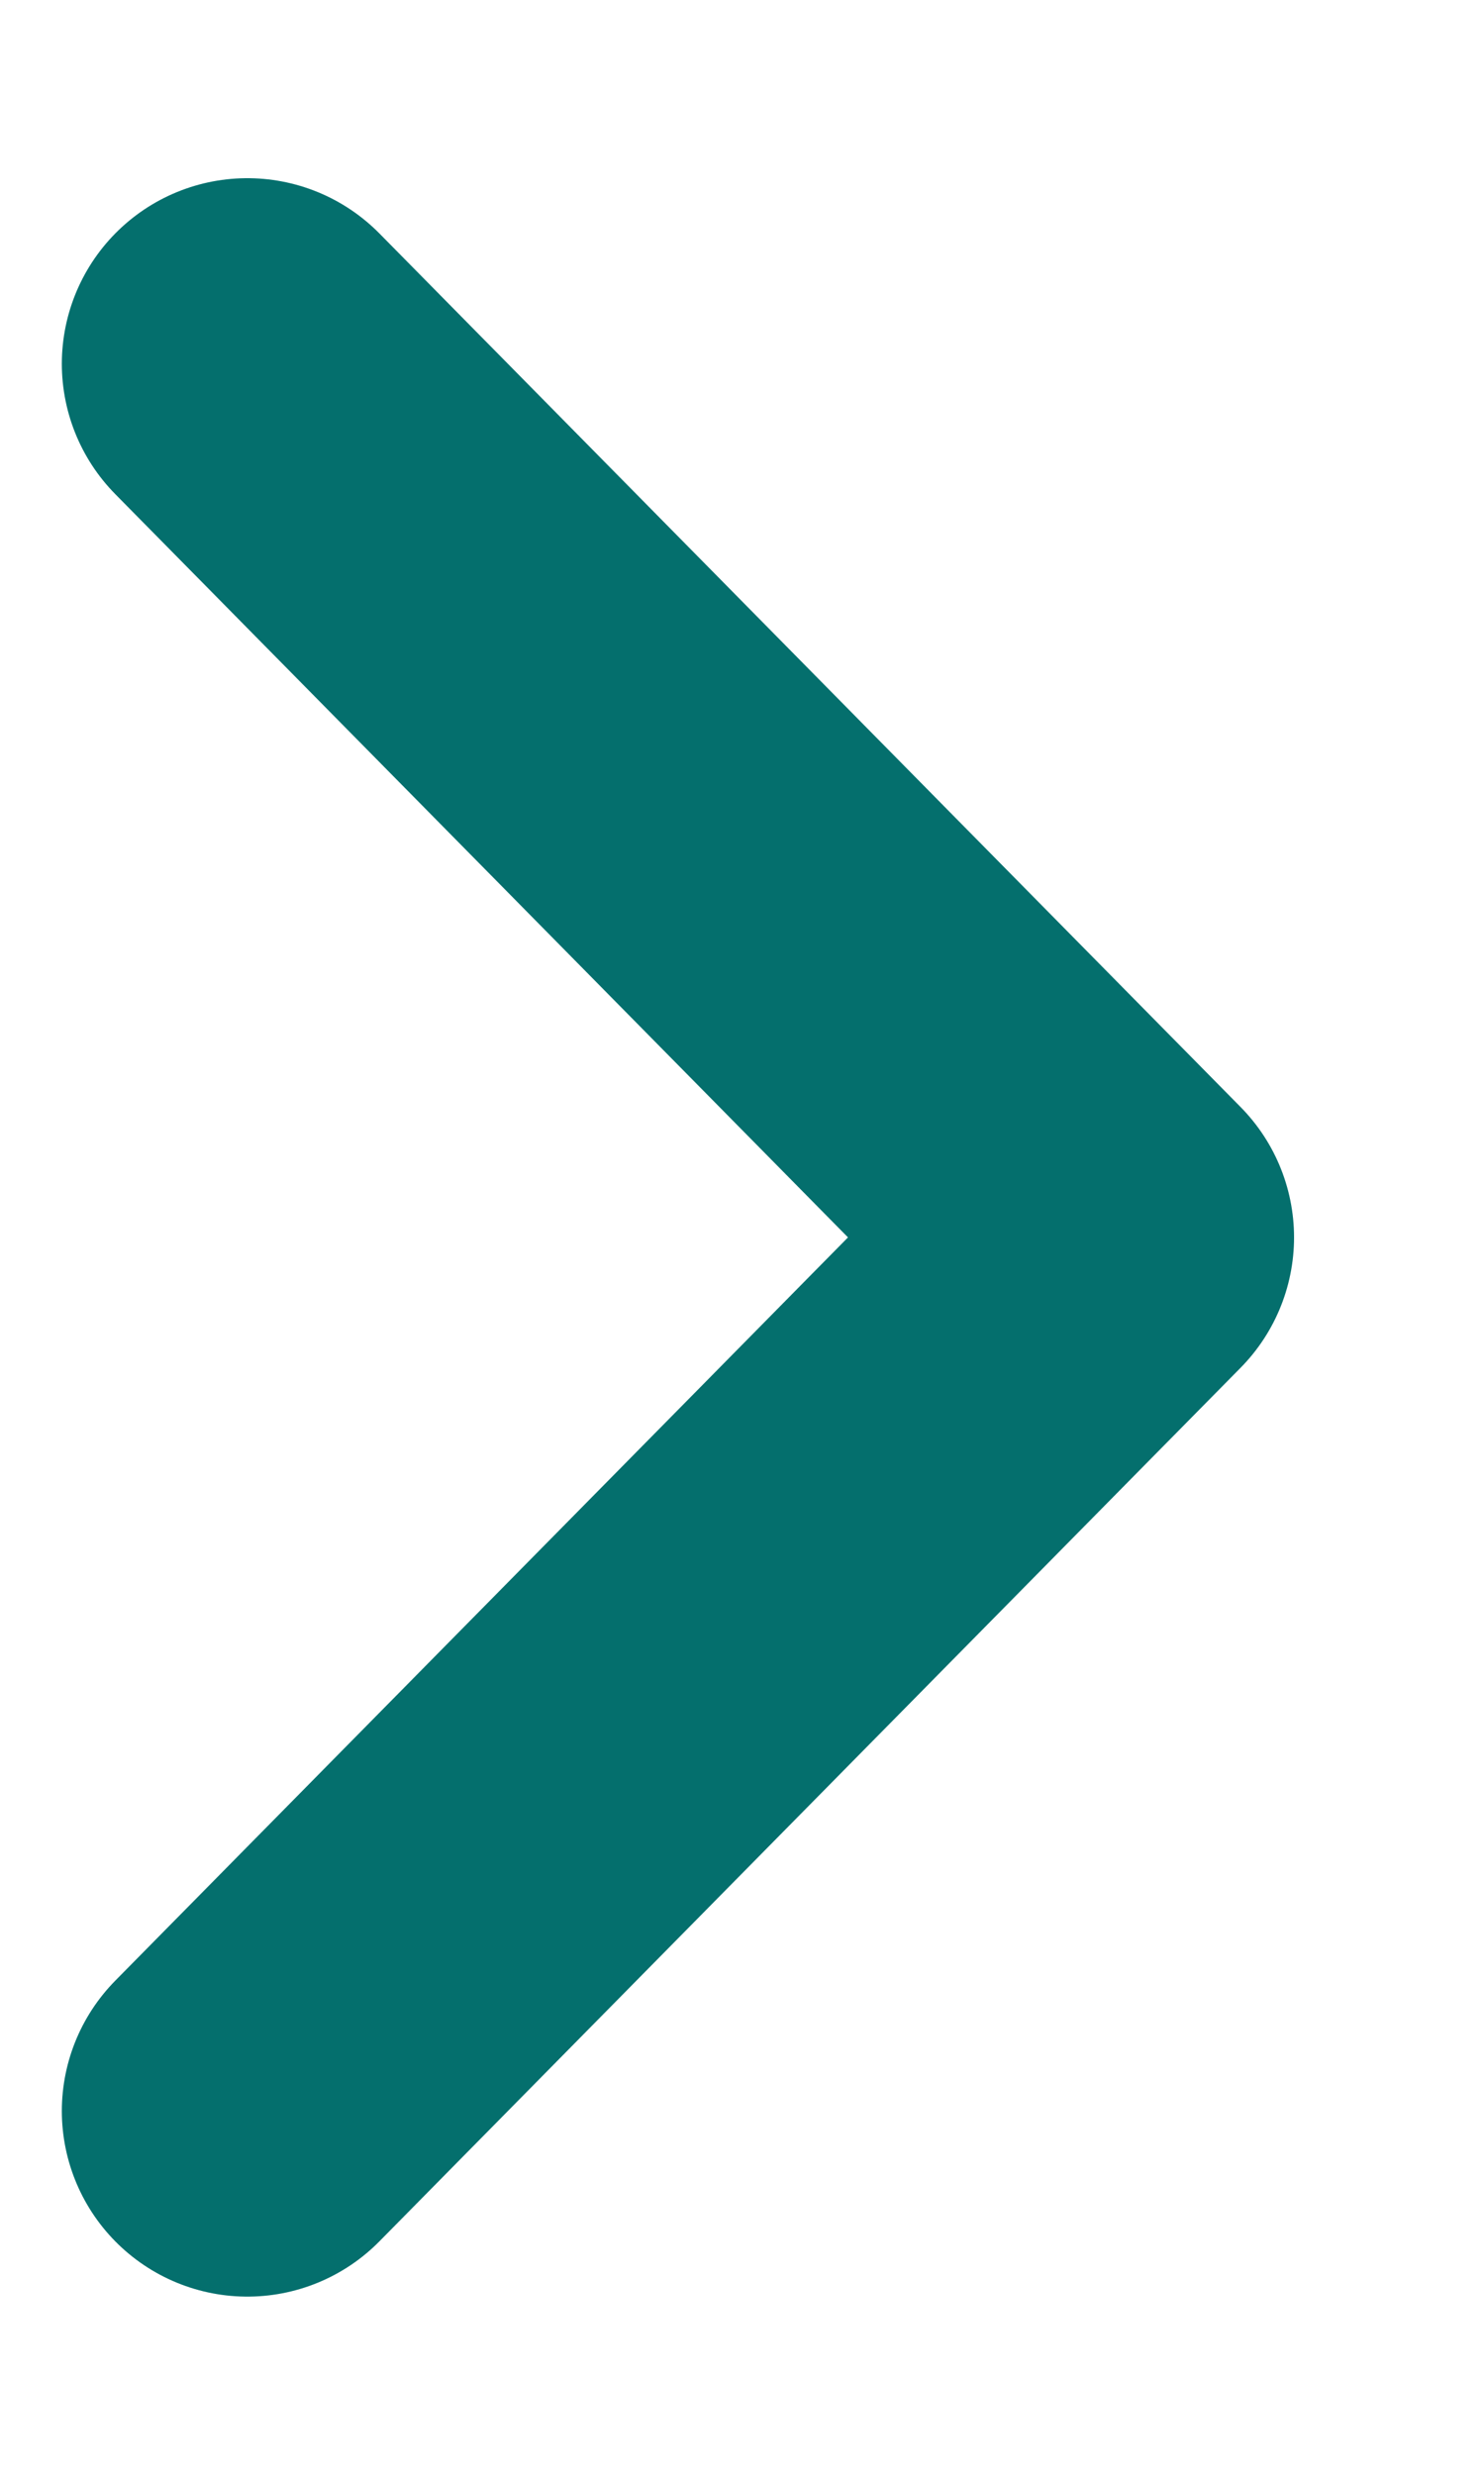
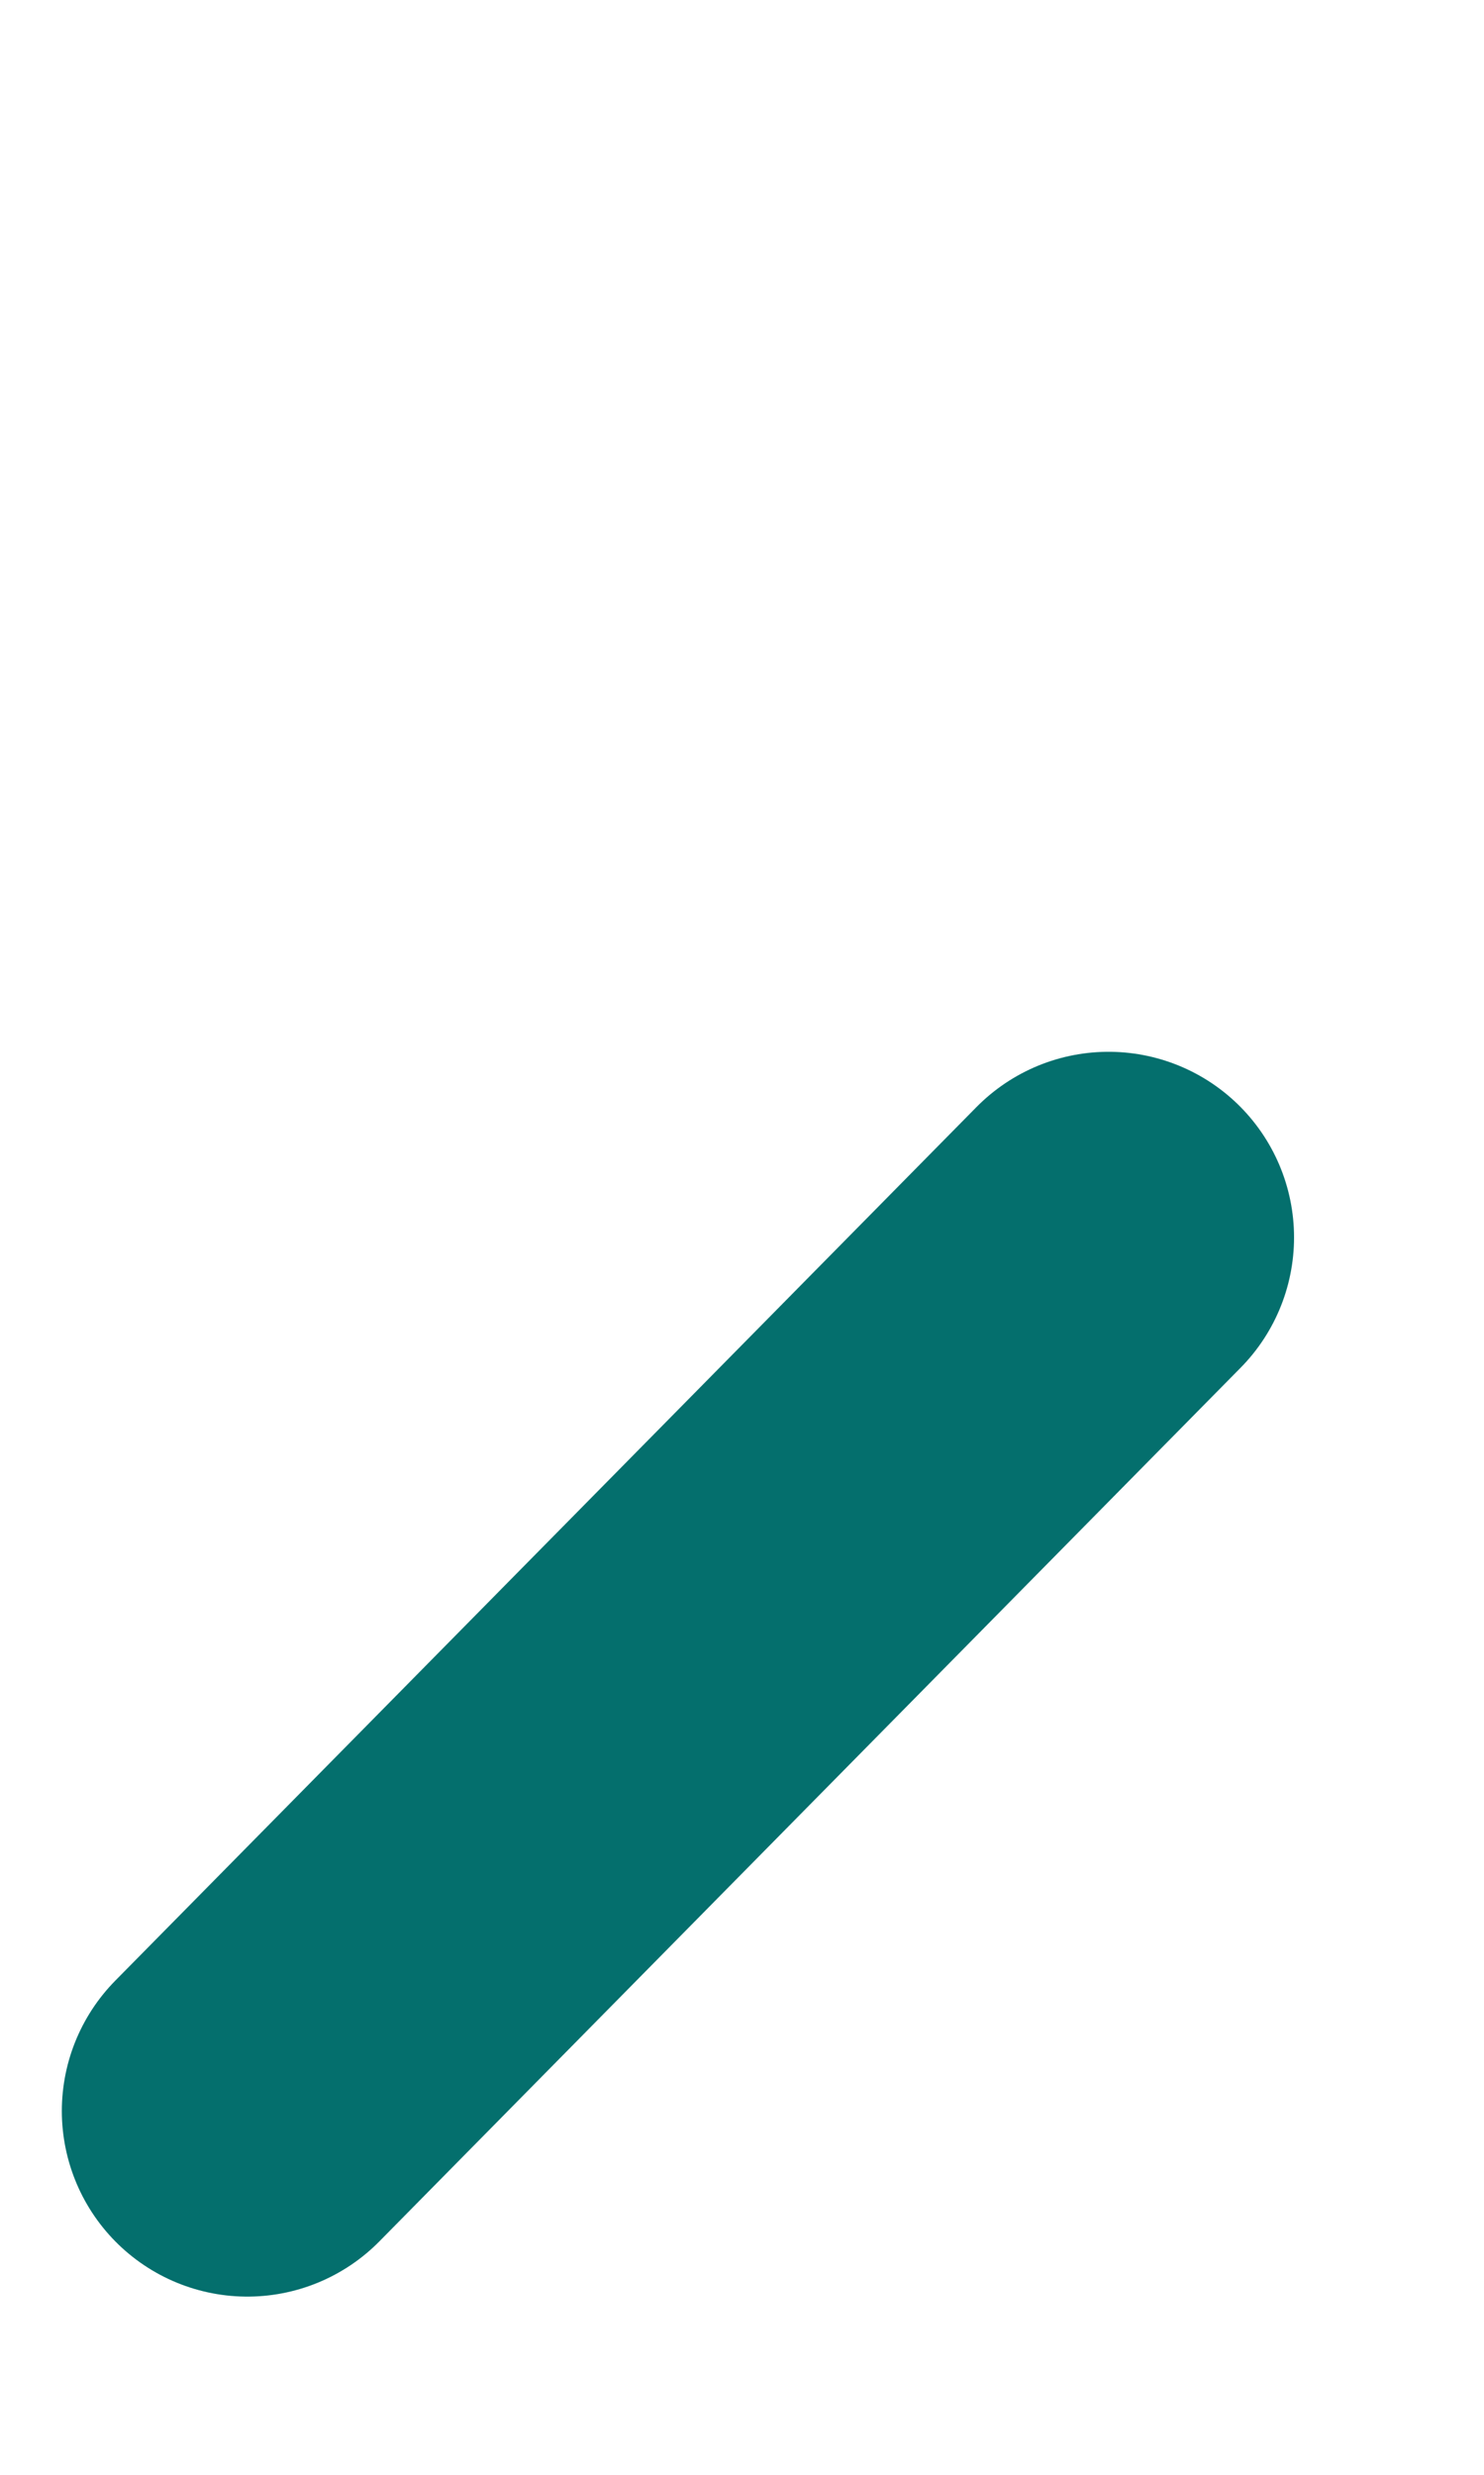
<svg xmlns="http://www.w3.org/2000/svg" width="6" height="10" viewBox="0 0 6 10" fill="none">
-   <path d="M1 8.53L4.482 5L1 1.47" stroke="#046F6D" stroke-width="1.5" stroke-linecap="round" stroke-linejoin="round" />
+   <path d="M1 8.53L4.482 5" stroke="#046F6D" stroke-width="1.5" stroke-linecap="round" stroke-linejoin="round" />
</svg>